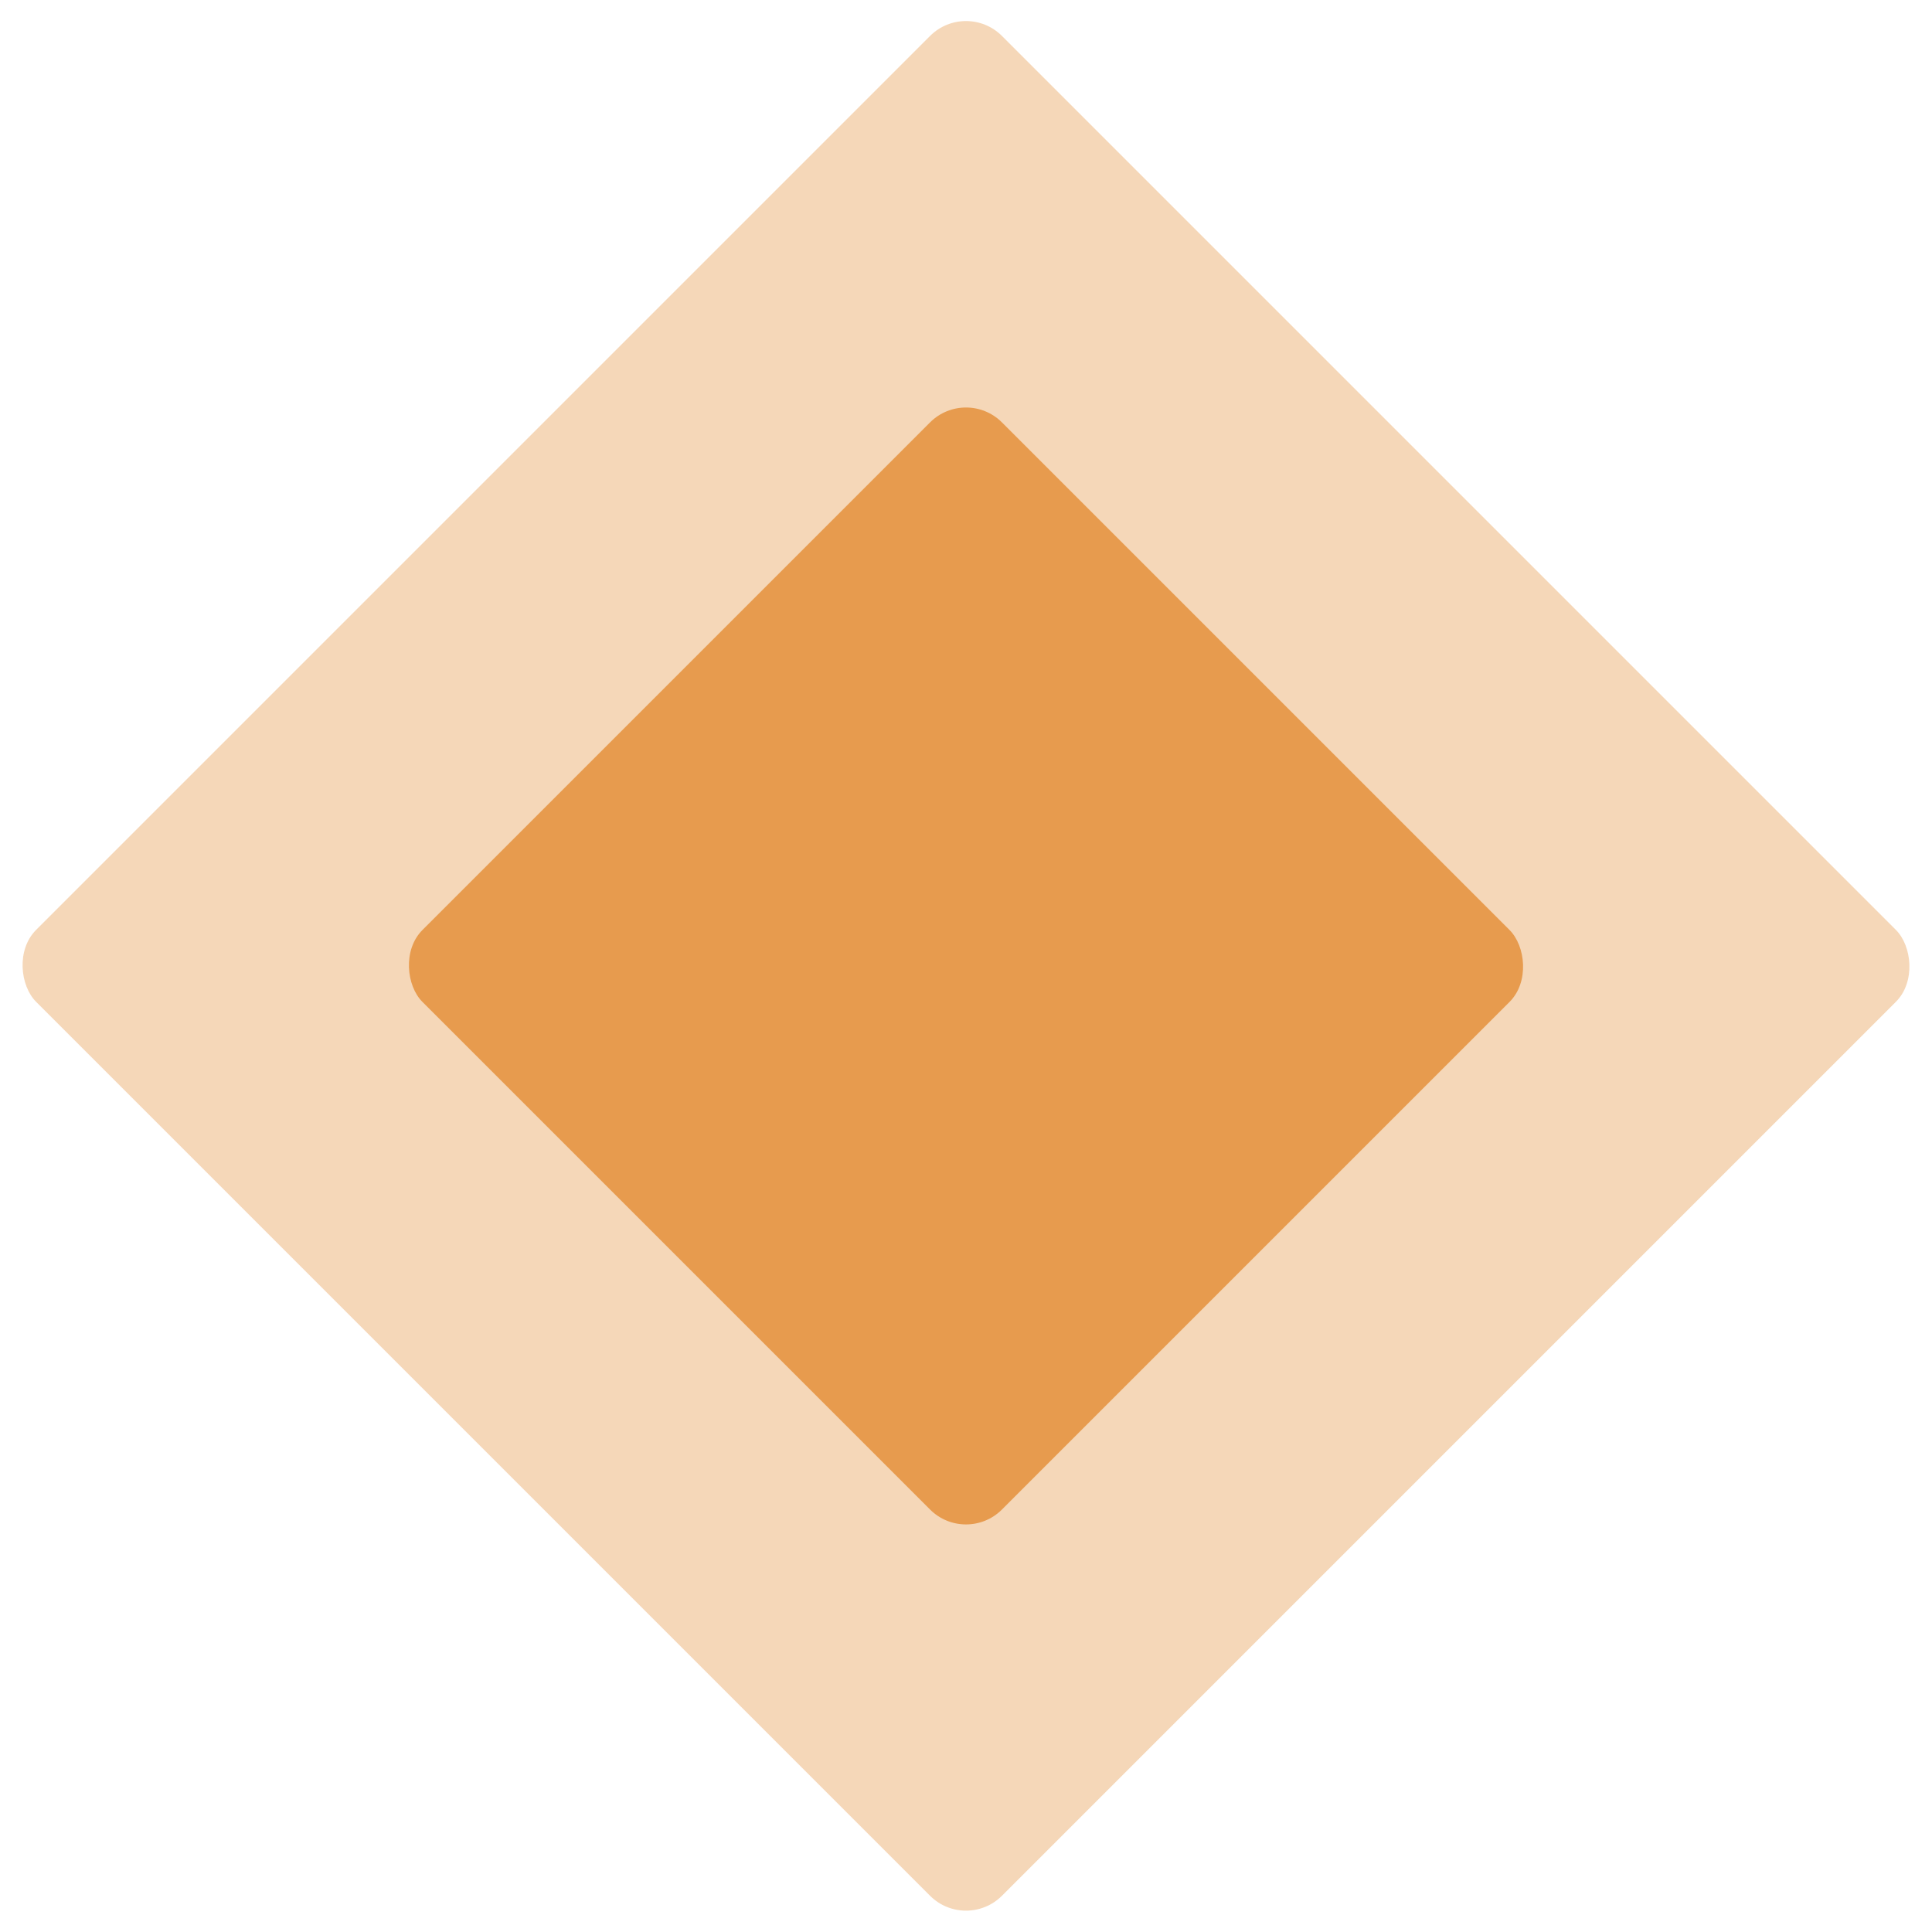
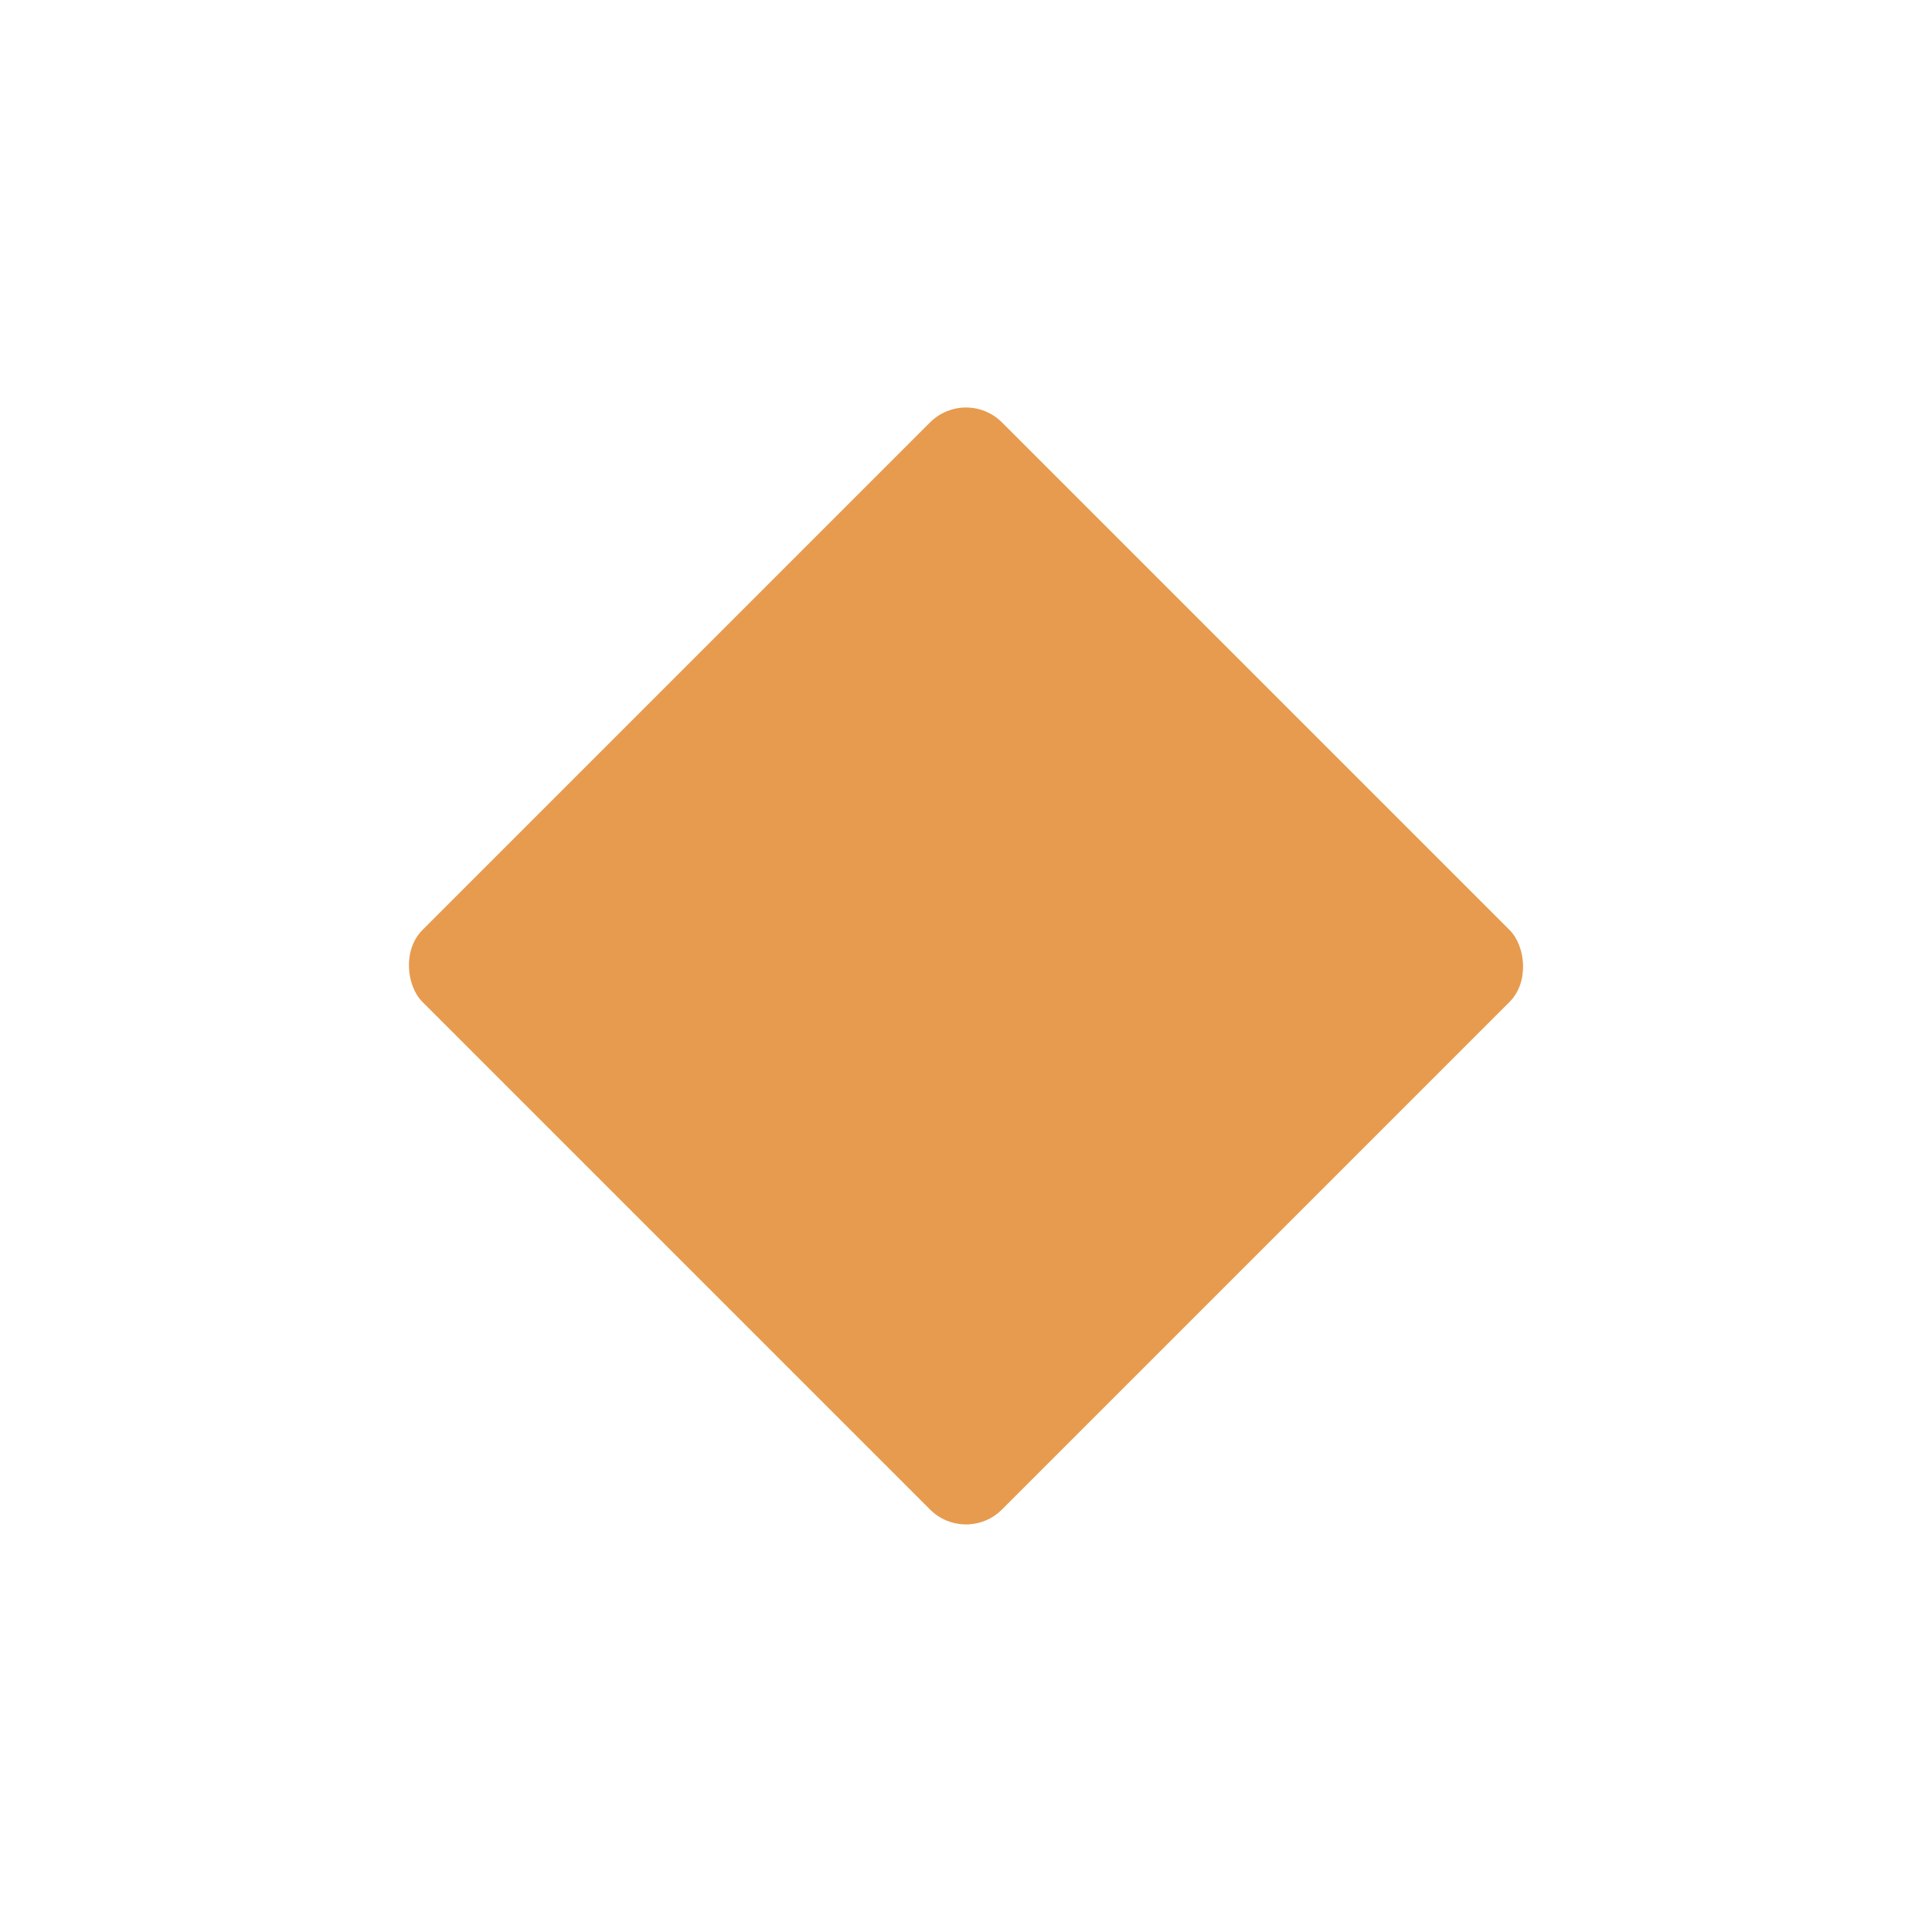
<svg xmlns="http://www.w3.org/2000/svg" width="38" height="38" viewBox="0 0 38 38" fill="none">
-   <rect width="26.87" height="26.87" rx="1" transform="matrix(-0.707 0.707 0.707 0.707 19 0)" fill="#E79B4E" fill-opacity="0.4" />
  <rect width="16.122" height="16.122" rx="1" transform="matrix(-0.707 0.707 0.707 0.707 19 7.601)" fill="#E79B4E" />
</svg>